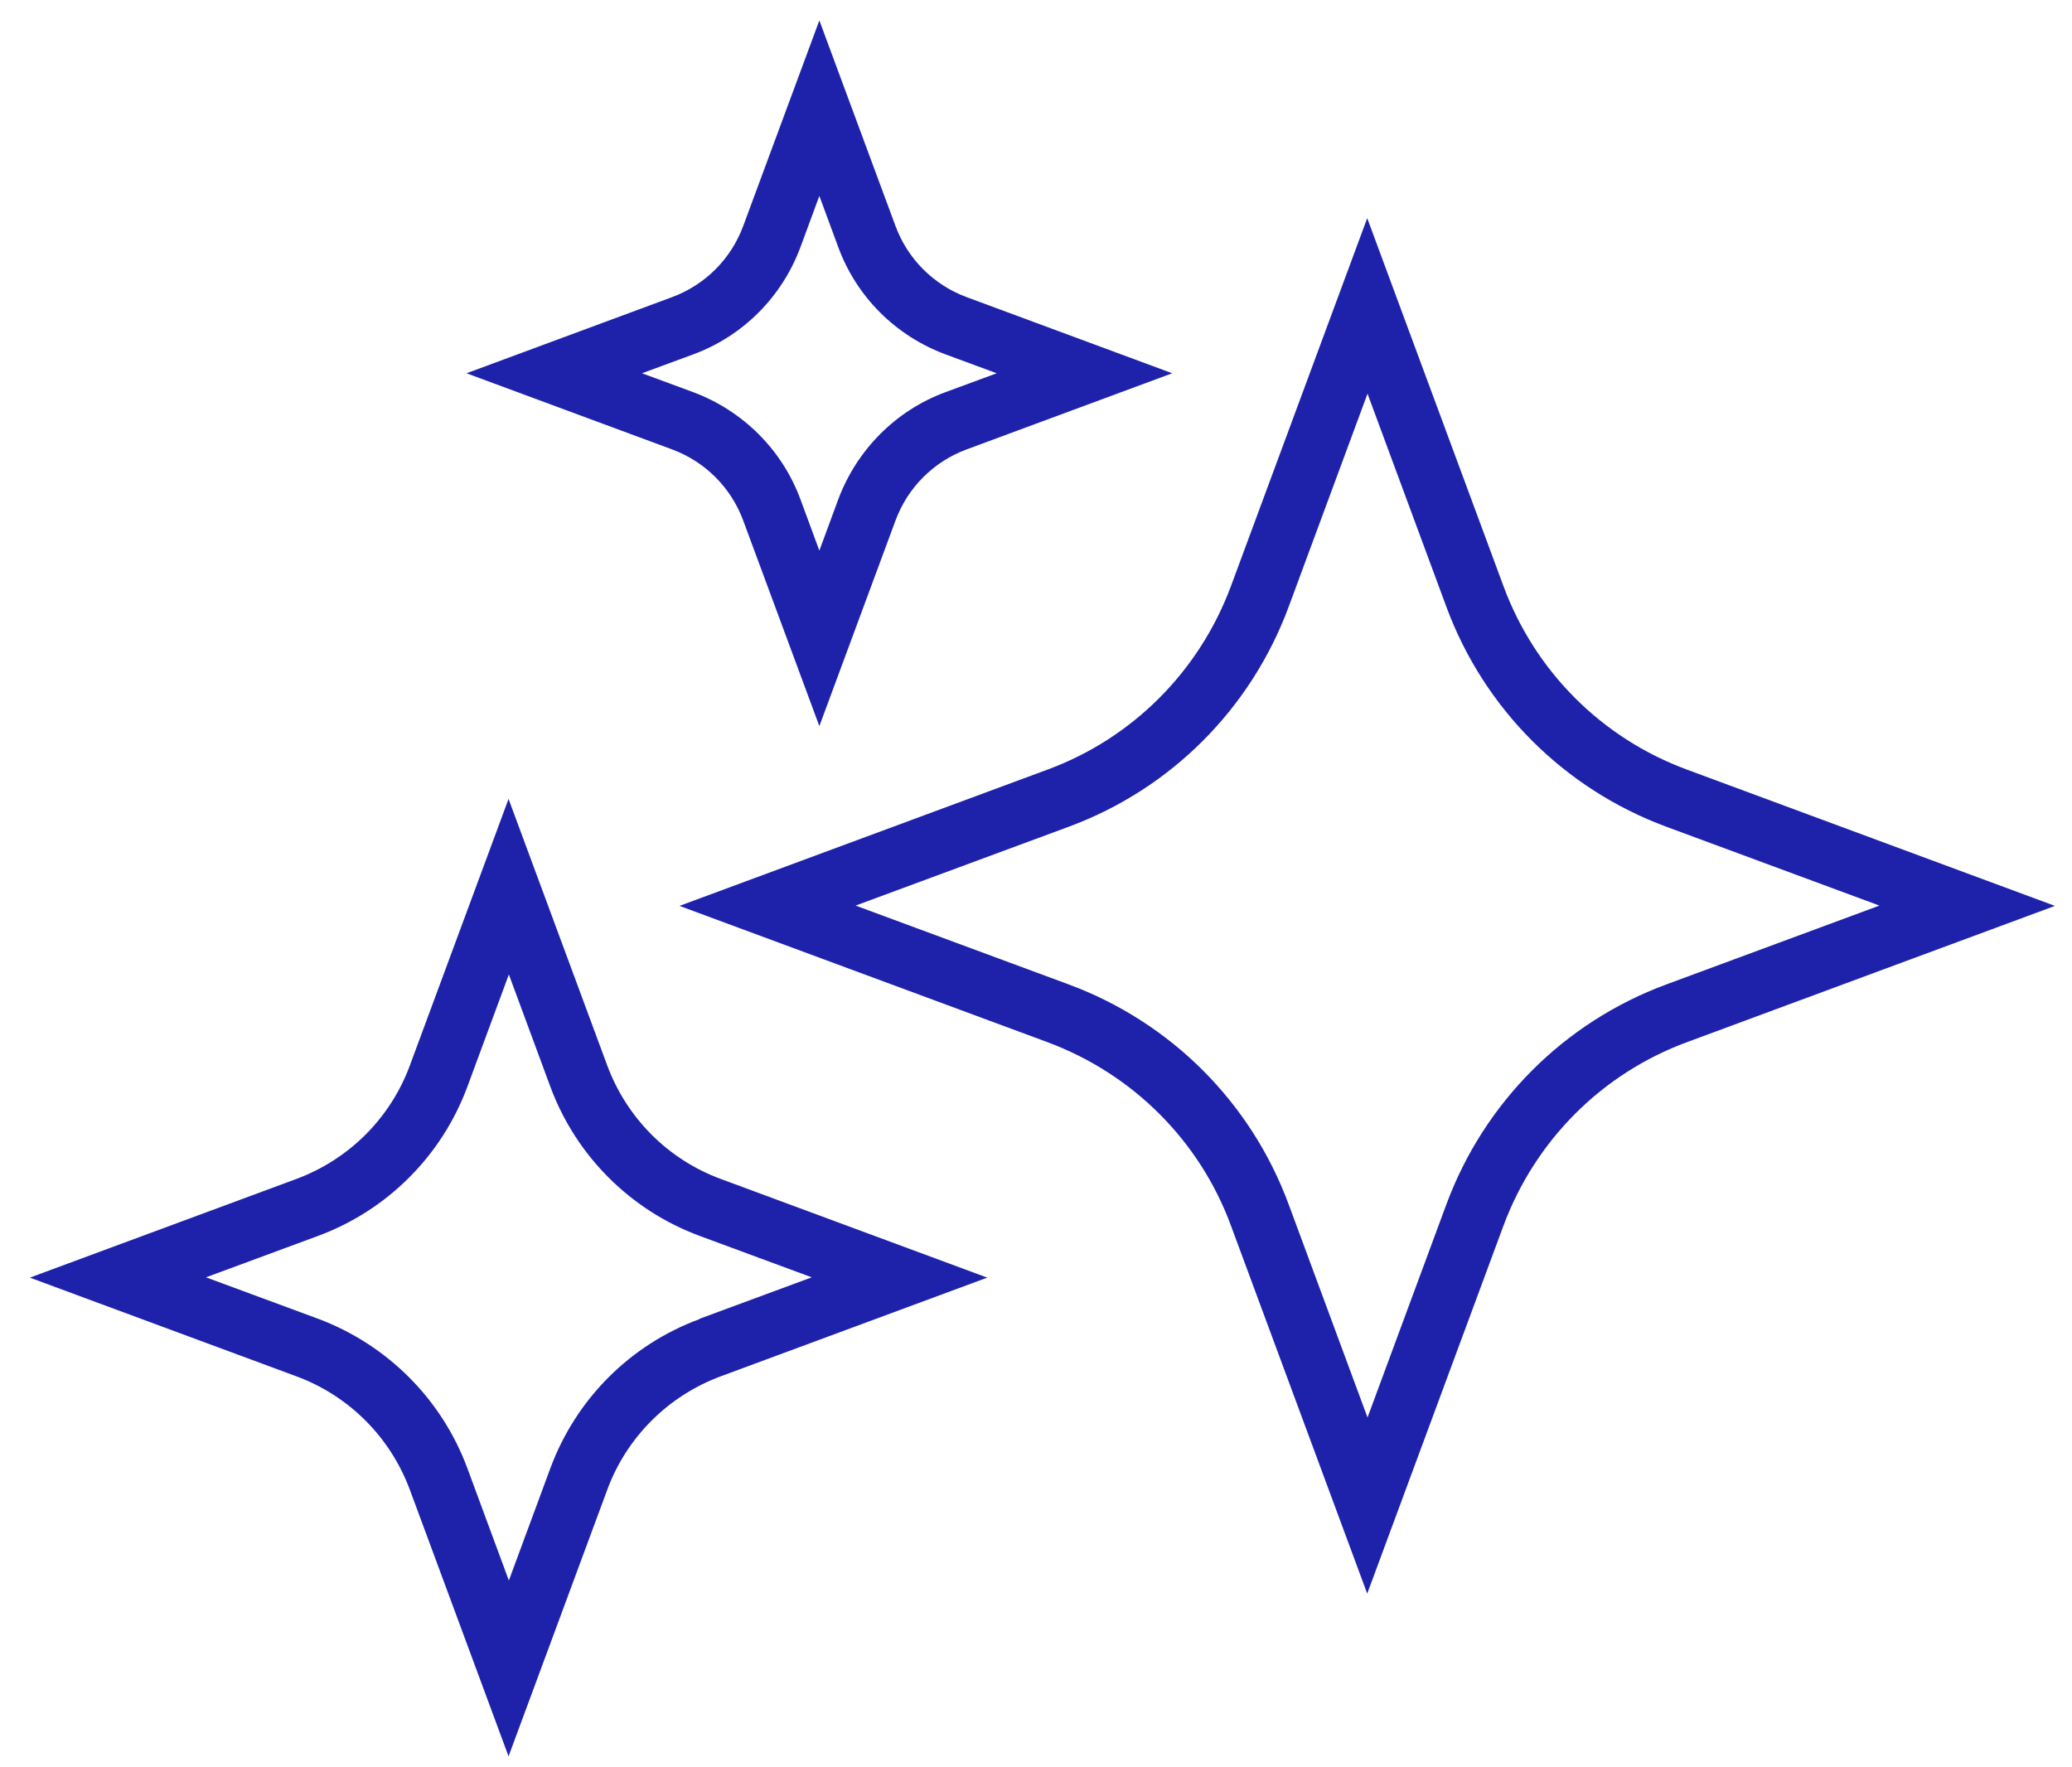
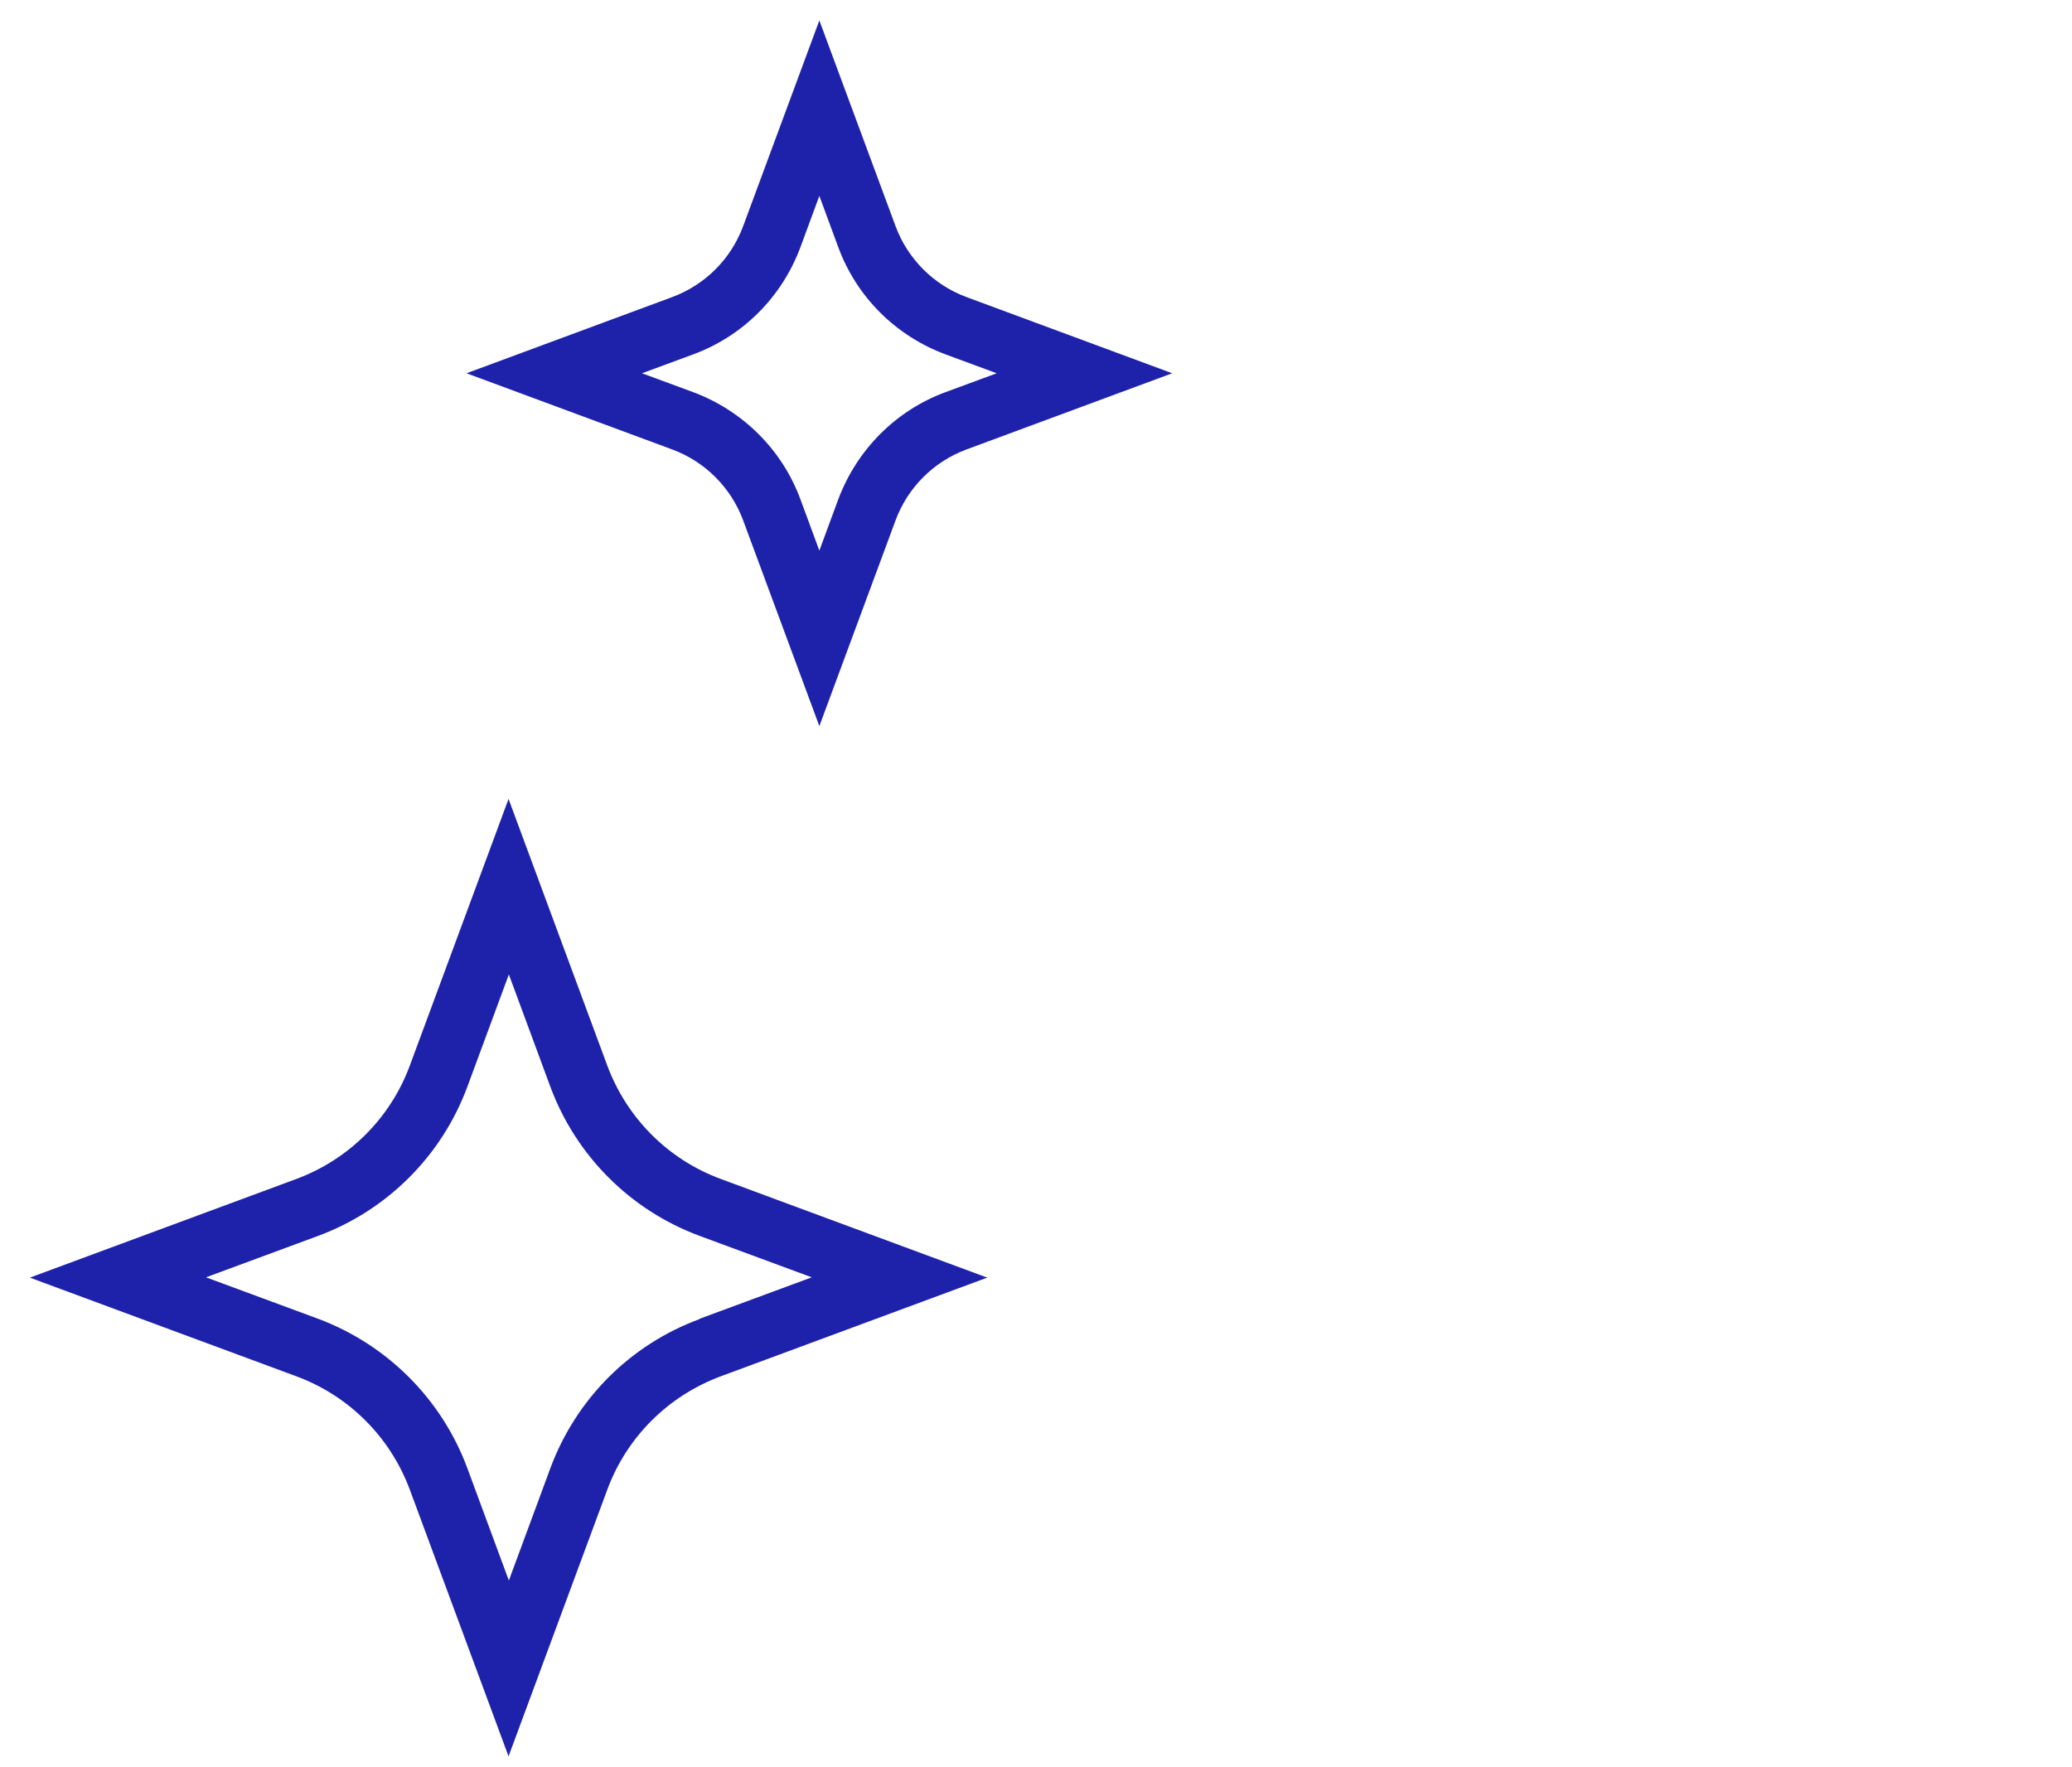
<svg xmlns="http://www.w3.org/2000/svg" fill="none" viewBox="0 0 68 58" height="58" width="68">
-   <path fill="#1E22AA" d="M55.37 25.26C52.57 24.23 50.37 22.03 49.34 19.23L44.87 7.16L40.4 19.23C39.36 22.03 37.17 24.23 34.37 25.26L22.3 29.73L34.37 34.2C37.17 35.24 39.37 37.43 40.4 40.23L44.87 52.3L49.34 40.23C50.38 37.43 52.57 35.23 55.37 34.2L67.44 29.73L55.37 25.26ZM54.68 32.31C51.33 33.55 48.71 36.18 47.47 39.52L44.88 46.52L42.29 39.52C41.05 36.17 38.42 33.55 35.08 32.31L28.08 29.72L35.08 27.13C38.43 25.89 41.05 23.26 42.29 19.92L44.88 12.92L47.47 19.92C48.71 23.27 51.34 25.89 54.68 27.13L61.68 29.72L54.68 32.31Z" />
  <path fill="#1E22AA" d="M24.39 17.08L26.89 23.83L29.39 17.08C29.79 16 30.64 15.15 31.72 14.75L38.47 12.25L31.72 9.75C30.64 9.35 29.79 8.5 29.39 7.42L26.89 0.67L24.39 7.42C23.99 8.5 23.14 9.35 22.06 9.75L15.31 12.25L22.06 14.75C23.14 15.15 23.99 16 24.39 17.08ZM22.75 11.63C24.38 11.03 25.66 9.75 26.27 8.11L26.89 6.43L27.51 8.11C28.11 9.74 29.39 11.02 31.03 11.63L32.71 12.25L31.03 12.87C29.4 13.47 28.12 14.76 27.51 16.39L26.89 18.07L26.27 16.39C25.67 14.76 24.38 13.48 22.75 12.87L21.07 12.25L22.75 11.63Z" />
  <path fill="#1E22AA" d="M19.93 34.97L16.69 26.22L13.45 34.97C12.81 36.7 11.45 38.05 9.73 38.69L0.98 41.93L9.73 45.17C11.46 45.81 12.81 47.17 13.45 48.89L16.69 57.64L19.93 48.89C20.57 47.16 21.93 45.81 23.65 45.17L32.4 41.93L23.65 38.69C21.92 38.05 20.57 36.69 19.93 34.97ZM22.96 43.29C20.68 44.13 18.9 45.92 18.06 48.19L16.7 51.87L15.34 48.19C14.5 45.92 12.71 44.13 10.44 43.28L6.76 41.92L10.44 40.56C12.71 39.72 14.5 37.93 15.34 35.66L16.7 31.98L18.06 35.66C18.9 37.93 20.69 39.72 22.96 40.56L26.64 41.92L22.96 43.28V43.29Z" />
</svg>